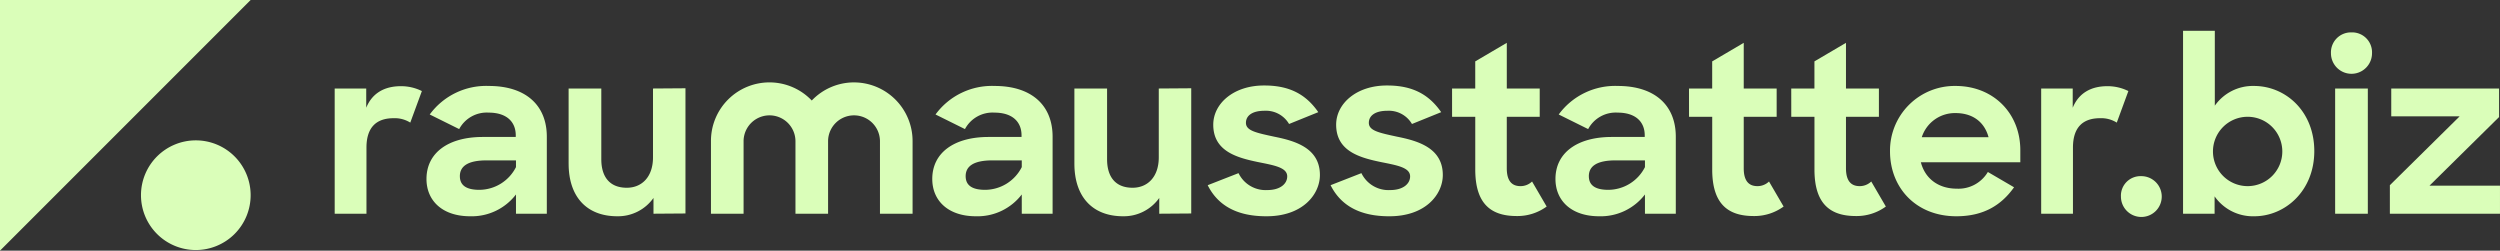
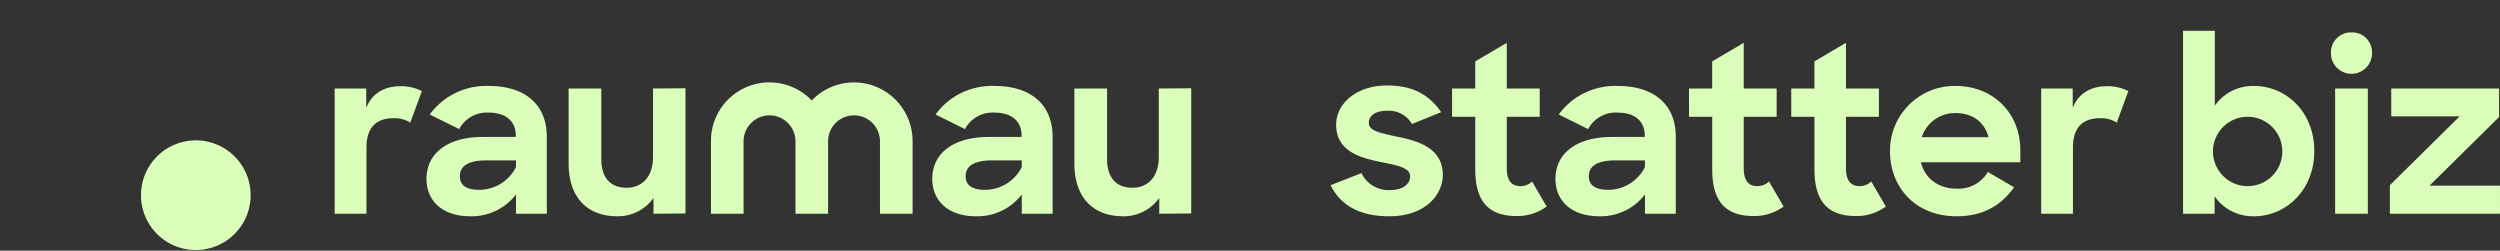
<svg xmlns="http://www.w3.org/2000/svg" width="578.511" height="58" data-name="Group 23601">
  <rect width="100%" height="100%" fill="#333333" stroke="none" />
  <defs>
    <clipPath id="a">
      <path fill="#dafeb9" d="M0 0h578.511v58H0z" data-name="Rectangle 2997" />
    </clipPath>
  </defs>
  <g fill="#dafeb9" clip-path="url(#a)" data-name="Group 23591">
    <path d="M77.447 20.481h7.3v4.454c1.395-3.434 4.293-4.99 8-4.99a10.753 10.753 0 0 1 4.877 1.127l-2.683 7.3a6.771 6.771 0 0 0-3.863-1.019c-3.809 0-6.277 1.931-6.277 6.814v15.288H77.45Z" data-name="Path 16550" />
    <path d="M98.691 41.405c0-6.009 4.989-9.711 13.038-9.711h7.618v-.375c0-3.112-2.092-5.259-6.277-5.259a7.22 7.22 0 0 0-6.814 3.811l-6.814-3.38a16.189 16.189 0 0 1 13.681-6.6c8.53 0 13.413 4.452 13.413 11.75v17.814H119.4V45a12.885 12.885 0 0 1-10.623 5.044c-6.332 0-10.088-3.541-10.088-8.638m20.71-2.736v-1.557h-6.814c-4.4 0-6.17 1.4-6.17 3.649 0 2.092 1.449 3.165 4.507 3.165a9.554 9.554 0 0 0 8.477-5.258" data-name="Path 16551" />
    <path d="M131.58 37.865V20.481h7.565v16.364c0 4.077 1.932 6.6 5.9 6.6 3.488 0 6.063-2.522 6.063-7.028V20.481l7.512-.054V49.4l-7.4.054v-3.648a10.05 10.05 0 0 1-8.369 4.238c-7.137 0-11.267-4.56-11.267-12.179" data-name="Path 16552" />
    <path d="M215.731 41.405c0-6.009 4.989-9.711 13.037-9.711h7.62v-.375c0-3.112-2.093-5.259-6.278-5.259a7.221 7.221 0 0 0-6.814 3.811l-6.814-3.38a16.189 16.189 0 0 1 13.681-6.6c8.53 0 13.413 4.452 13.413 11.75v17.814h-7.135V45a12.887 12.887 0 0 1-10.624 5.044c-6.331 0-10.086-3.541-10.086-8.638m20.71-2.736v-1.557h-6.814c-4.4 0-6.17 1.4-6.17 3.649 0 2.092 1.449 3.165 4.507 3.165a9.554 9.554 0 0 0 8.477-5.258" data-name="Path 16553" />
    <path d="M248.618 37.865V20.481h7.565v16.364c0 4.077 1.931 6.6 5.9 6.6 3.488 0 6.063-2.522 6.063-7.028V20.481l7.511-.054V49.4l-7.4.054v-3.648a10.052 10.052 0 0 1-8.37 4.238c-7.136 0-11.267-4.56-11.267-12.179" data-name="Path 16554" />
-     <path d="m279.466 42.855 7.135-2.79a6.956 6.956 0 0 0 6.653 3.916c3 0 4.614-1.449 4.614-3.165 0-2.092-3.112-2.575-6.814-3.326-4.882-1.019-10.3-2.522-10.3-8.638 0-4.883 4.722-9.121 11.858-9.068 6.115 0 9.765 2.307 12.448 6.17l-6.765 2.736a6.2 6.2 0 0 0-5.687-3.058c-2.9 0-4.293 1.18-4.293 2.79 0 1.824 2.361 2.307 6.6 3.219 4.829.966 10.517 2.629 10.517 8.853 0 4.507-4.024 9.6-12.448 9.55-6.867 0-11.213-2.575-13.52-7.19" data-name="Path 16555" />
    <path d="m307.901 42.855 7.136-2.79a6.954 6.954 0 0 0 6.653 3.916c3 0 4.615-1.449 4.615-3.165 0-2.092-3.112-2.575-6.814-3.326-4.882-1.019-10.3-2.522-10.3-8.638 0-4.883 4.721-9.121 11.857-9.068 6.116 0 9.766 2.307 12.448 6.17l-6.76 2.737a6.2 6.2 0 0 0-5.688-3.058c-2.9 0-4.293 1.18-4.293 2.79 0 1.824 2.361 2.307 6.6 3.219 4.829.966 10.516 2.629 10.516 8.853 0 4.507-4.023 9.6-12.448 9.55-6.867 0-11.213-2.575-13.521-7.19" data-name="Path 16556" />
    <path d="M336.014 20.481h5.365v-6.278l7.3-4.292v10.57h7.618v6.545h-7.621V38.94c0 3.058 1.287 4.131 3.165 4.131a3.813 3.813 0 0 0 2.683-1.073l3.38 5.794a11.449 11.449 0 0 1-6.922 2.2c-6.062 0-9.6-2.9-9.6-10.784V27.026h-5.365Z" data-name="Path 16557" />
    <path d="M359.941 41.405c0-6.009 4.989-9.711 13.038-9.711h7.618v-.375c0-3.112-2.092-5.259-6.277-5.259a7.221 7.221 0 0 0-6.814 3.811l-6.814-3.38a16.189 16.189 0 0 1 13.681-6.6c8.53 0 13.414 4.452 13.414 11.75v17.814h-7.137V45a12.885 12.885 0 0 1-10.623 5.044c-6.331 0-10.087-3.541-10.087-8.638m20.71-2.736v-1.557h-6.814c-4.4 0-6.17 1.4-6.17 3.649 0 2.092 1.449 3.165 4.507 3.165a9.554 9.554 0 0 0 8.477-5.258" data-name="Path 16558" />
    <path d="M390.843 20.481h5.365v-6.278l7.3-4.292v10.57h7.618v6.545h-7.618V38.94c0 3.058 1.287 4.131 3.165 4.131a3.813 3.813 0 0 0 2.683-1.073l3.38 5.794a11.449 11.449 0 0 1-6.922 2.2c-6.062 0-9.6-2.9-9.6-10.784V27.026h-5.365Z" data-name="Path 16559" />
    <path d="M414.502 20.481h5.365v-6.278l7.3-4.292v10.57h7.62v6.545h-7.62V38.94c0 3.058 1.288 4.131 3.166 4.131a3.813 3.813 0 0 0 2.682-1.073l3.38 5.794a11.452 11.452 0 0 1-6.922 2.2c-6.062 0-9.6-2.9-9.6-10.784V27.026h-5.365Z" data-name="Path 16560" />
    <path d="M437.358 35.021a14.957 14.957 0 0 1 15.184-15.13c8.691 0 14.968 6.278 14.968 14.862v2.789h-23.017c.966 3.756 4.024 6.117 8.317 6.117a7.9 7.9 0 0 0 7.19-3.863l6.062 3.541c-2.9 4.077-6.974 6.707-13.36 6.707-9.336 0-15.345-6.6-15.345-15.023m7.351-3.273h15.451c-.966-3.595-3.755-5.58-7.618-5.58a8.054 8.054 0 0 0-7.834 5.58" data-name="Path 16561" />
    <path d="M472.337 20.481h7.3v4.454c1.395-3.434 4.292-4.99 7.995-4.99a10.752 10.752 0 0 1 4.882 1.127l-2.682 7.3a6.775 6.775 0 0 0-3.863-1.019c-3.81 0-6.278 1.931-6.278 6.814v15.288h-7.354Z" data-name="Path 16562" />
-     <path d="M495.46 40.762a4.722 4.722 0 1 1-4.667 4.722 4.523 4.523 0 0 1 4.667-4.722" data-name="Path 16563" />
    <path d="M512.468 45.43v4.024h-7.3V7.122h7.351v17.33a10.77 10.77 0 0 1 9.068-4.561c7.3 0 13.95 5.849 13.95 15.077s-6.761 15.077-13.9 15.077a10.812 10.812 0 0 1-9.175-4.615m15.672-10.516a8.023 8.023 0 1 0-7.994 8.156 8.016 8.016 0 0 0 7.994-8.156" data-name="Path 16564" />
    <path d="M544.12 7.496a4.606 4.606 0 0 1 4.775 4.829 4.75 4.75 0 0 1-9.5 0 4.624 4.624 0 0 1 4.721-4.829m-3.755 12.985h7.565v28.975h-7.565Z" data-name="Path 16565" />
-     <path d="m553.026 42.854 16.149-15.935h-15.828v-6.438h24.949v6.6l-16.1 15.881h16.311v6.492h-25.481Z" data-name="Path 16566" />
+     <path d="m553.026 42.854 16.149-15.935h-15.828v-6.438h24.949v6.6l-16.1 15.881h16.311v6.492h-25.481" data-name="Path 16566" />
    <path d="M197.624 19.067a13.5 13.5 0 0 0-9.777 4.193 13.533 13.533 0 0 0-23.327 9.356v16.838h7.547V32.62a6.004 6.004 0 0 1 12.007 0v16.834h7.547V32.62a6.004 6.004 0 0 1 12.007 0v16.834h7.547V32.62a13.566 13.566 0 0 0-13.55-13.55" data-name="Path 16567" />
-     <path d="M0 58V0h58Z" data-name="Path 16568" />
    <path d="M58 45.165a12.688 12.688 0 1 1-12.687-12.684A12.687 12.687 0 0 1 58 45.165" data-name="Path 16569" />
  </g>
</svg>